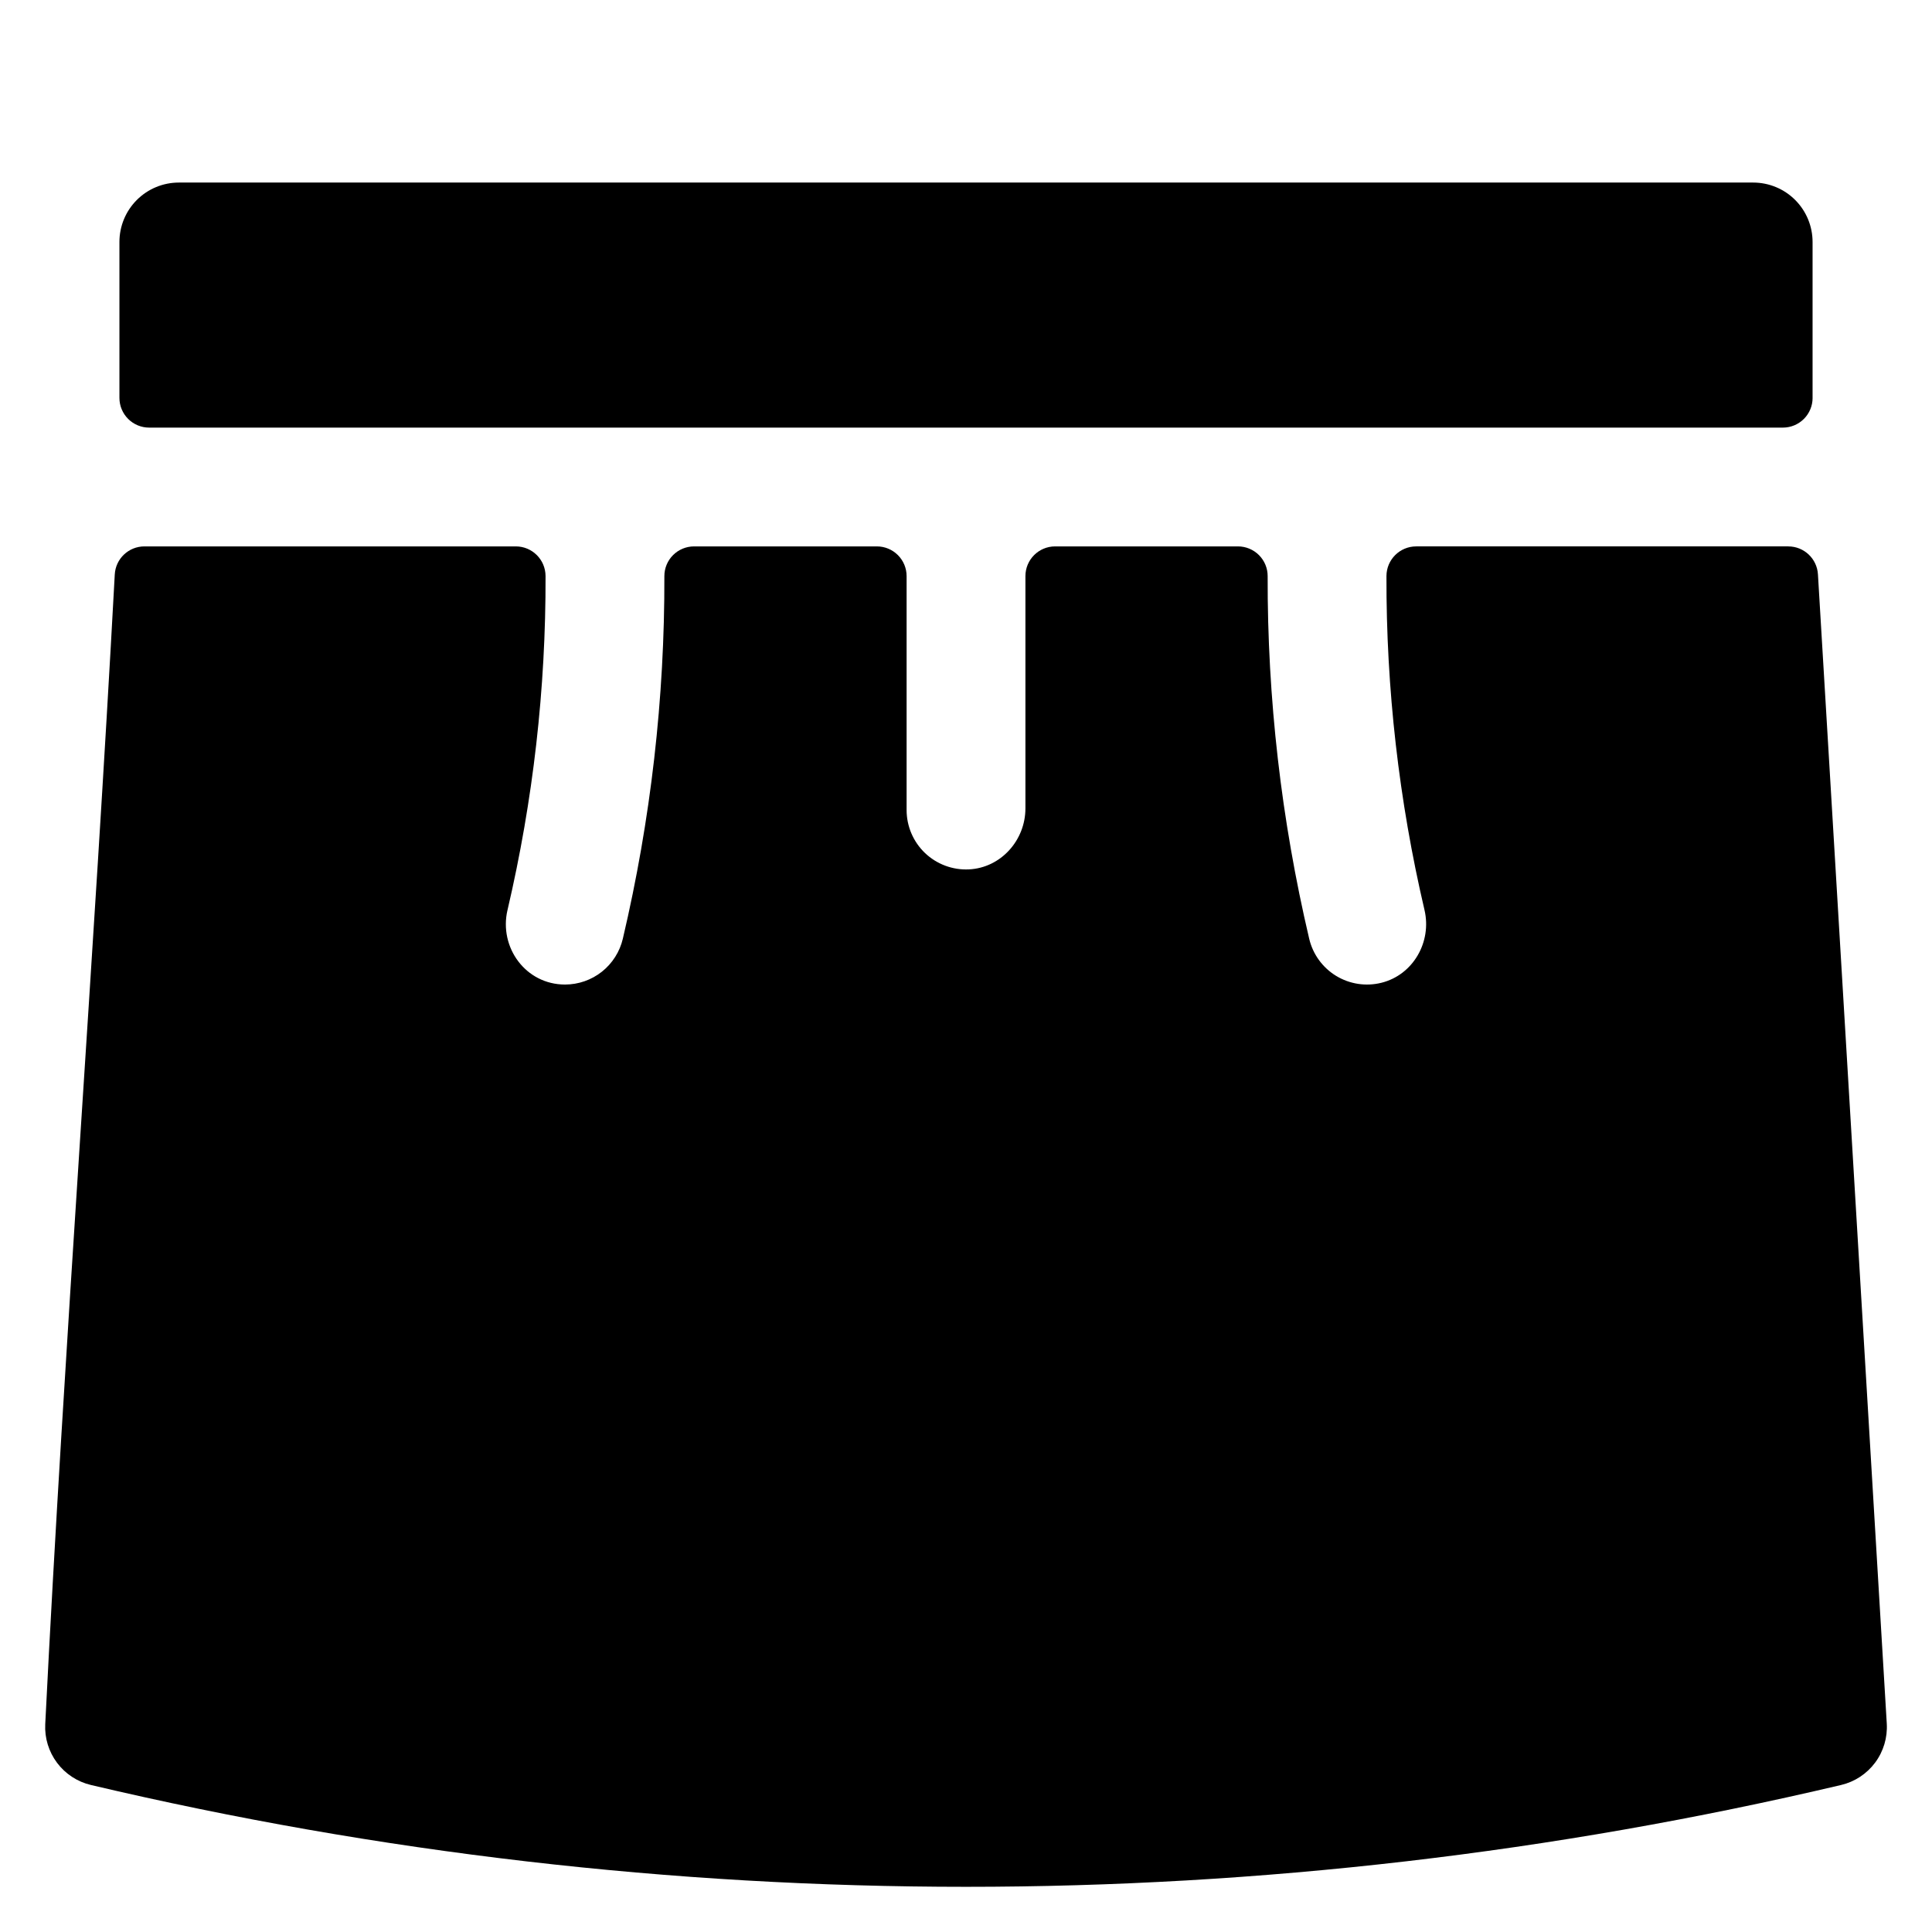
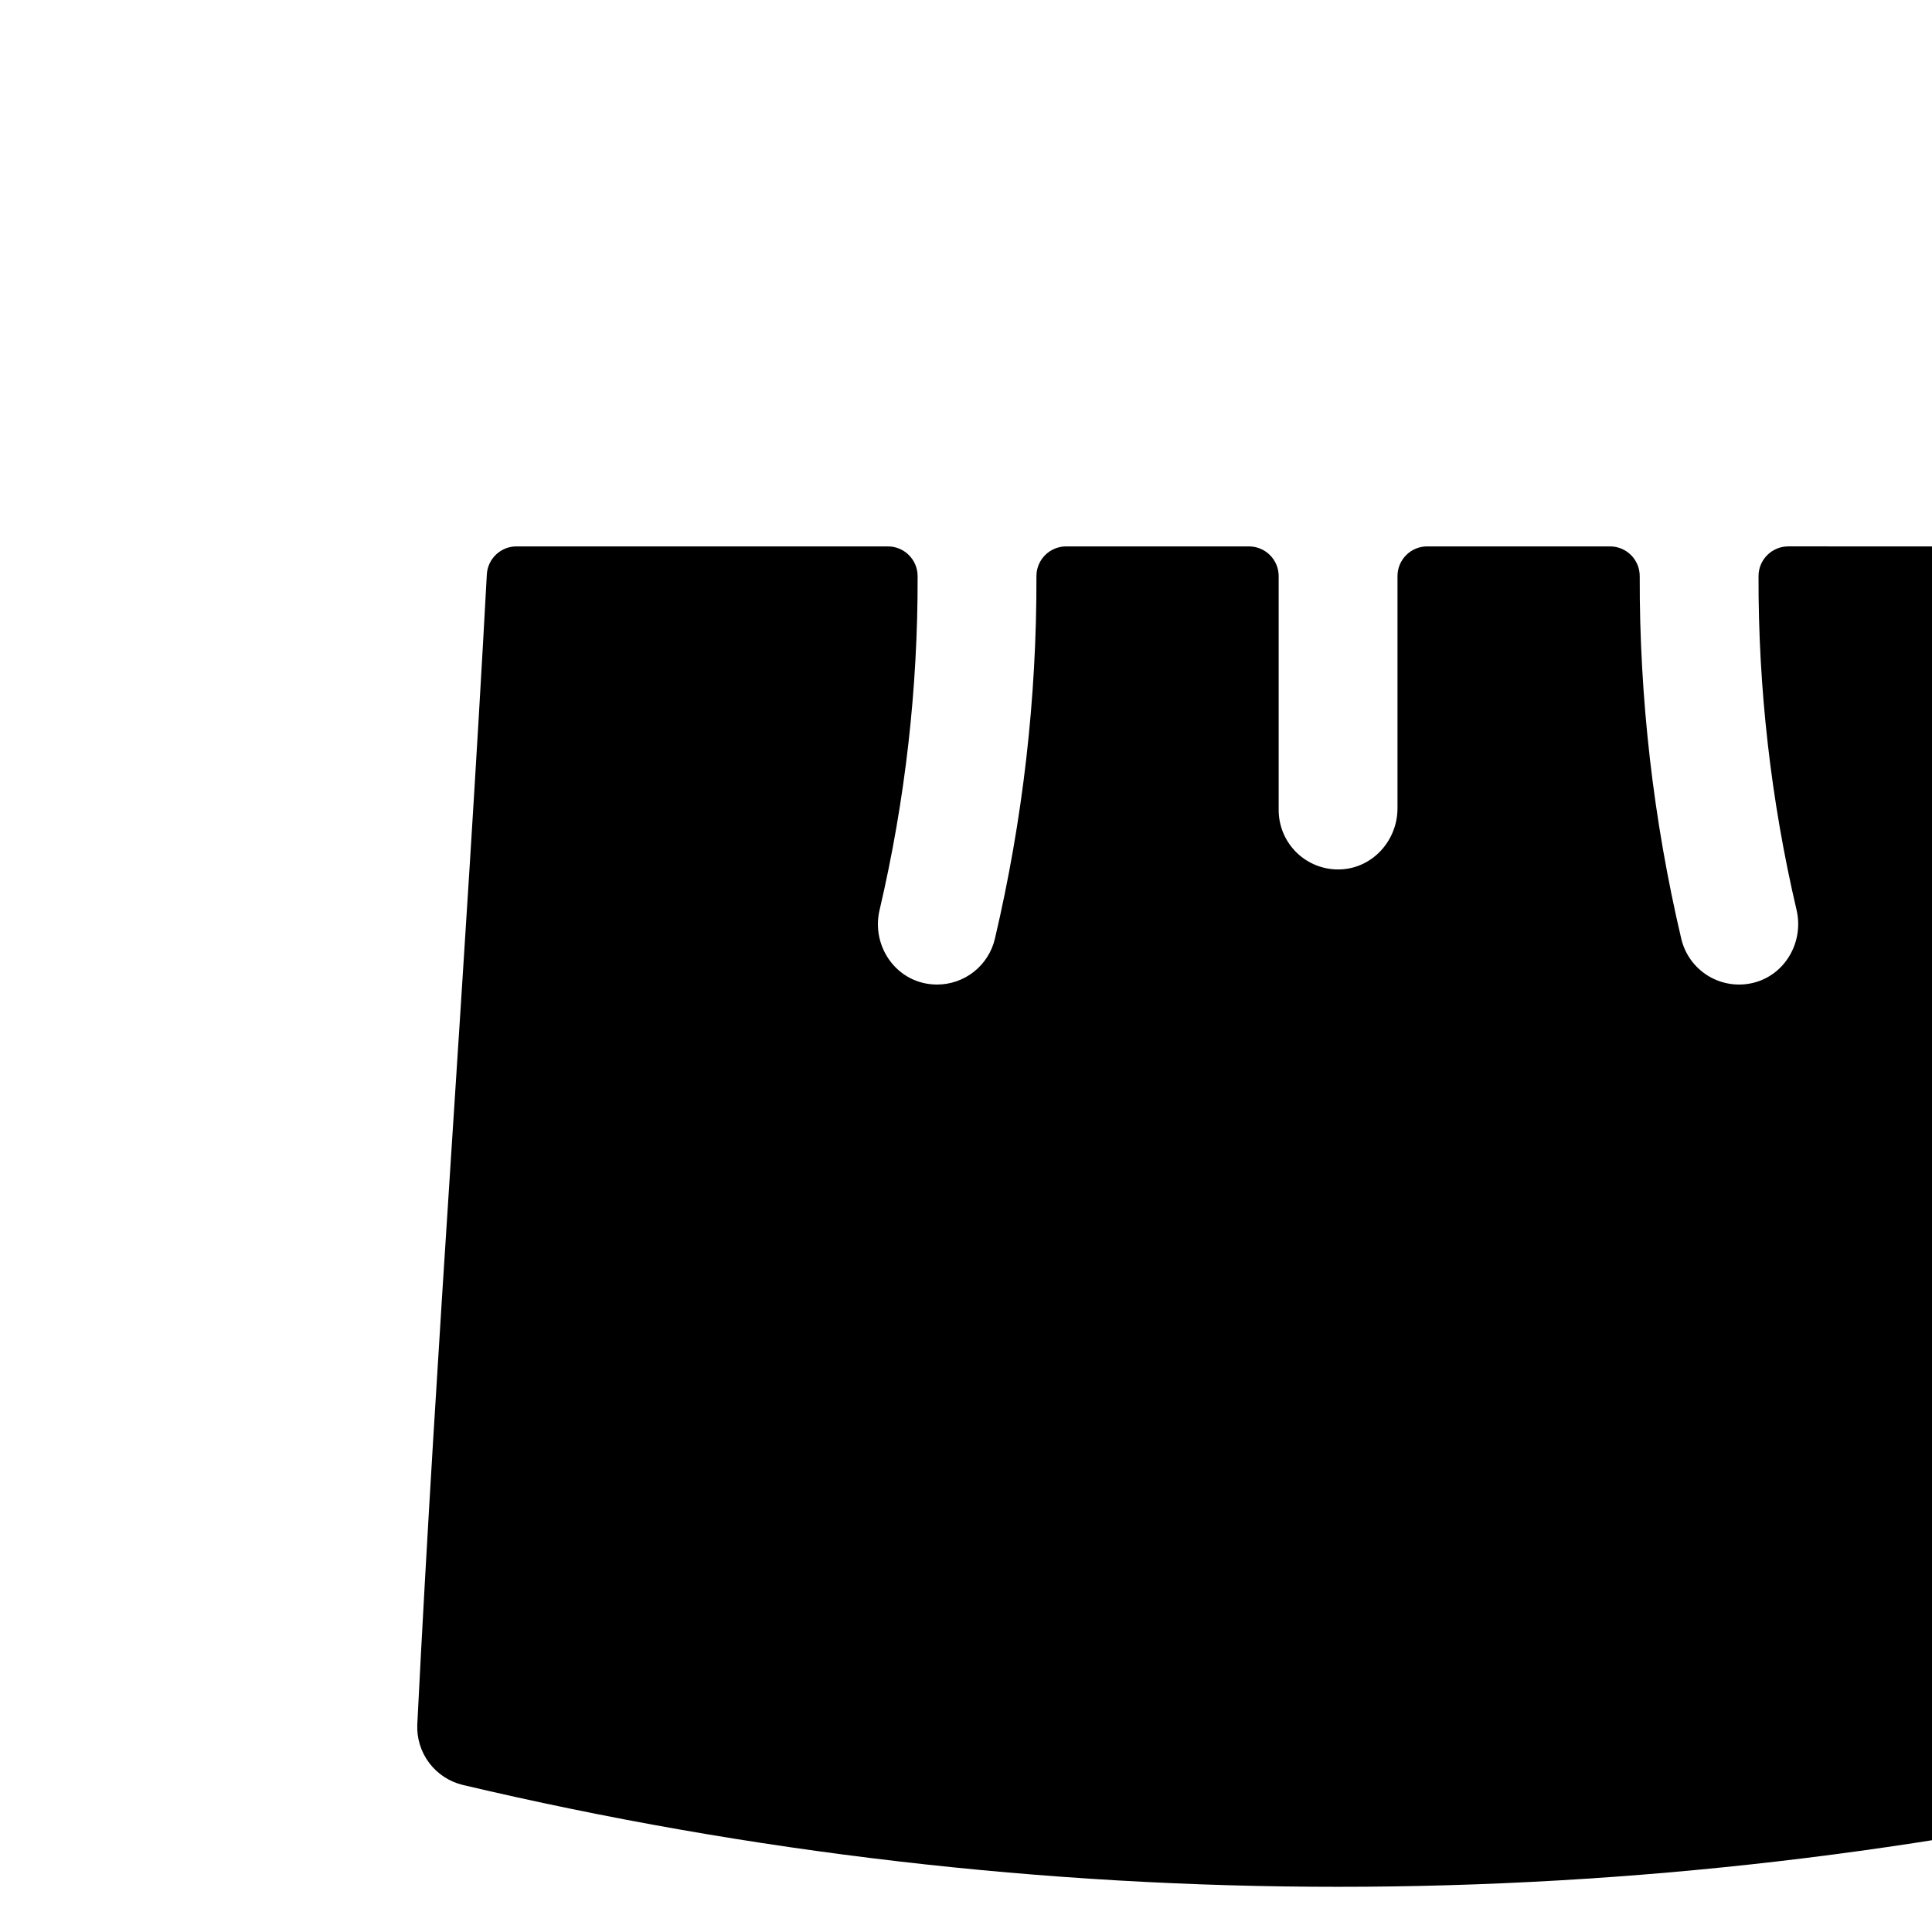
<svg xmlns="http://www.w3.org/2000/svg" fill="#000000" width="800px" height="800px" version="1.1" viewBox="144 144 512 512">
  <g>
-     <path d="m617.91 288.8h-98.602c-4.344 0-7.867 3.512-7.883 7.852-0.09 29.793 3.293 59.5 10.082 88.512 1.977 8.453-3.008 17.199-11.434 19.285h-0.004c-4.086 1.016-8.406 0.352-12-1.84-3.594-2.195-6.156-5.738-7.121-9.836-7.402-31.488-11.098-63.734-11.008-96.078 0.008-2.09-0.816-4.098-2.293-5.578-1.477-1.48-3.481-2.312-5.57-2.316h-48.461c-4.348 0-7.871 3.527-7.871 7.875v61.547c0 8.477-6.516 15.773-14.984 16.172-4.301 0.207-8.5-1.359-11.621-4.328-3.117-2.973-4.883-7.094-4.883-11.398v-61.992c0-2.09-0.828-4.09-2.305-5.566-1.477-1.477-3.481-2.309-5.566-2.309h-48.461c-2.09 0.004-4.094 0.836-5.57 2.316-1.477 1.48-2.301 3.488-2.293 5.578 0.09 32.344-3.606 64.59-11.008 96.078-0.812 3.453-2.766 6.527-5.543 8.734-2.781 2.203-6.223 3.402-9.77 3.406-10.449 0-17.559-9.867-15.254-19.738h0.004c6.789-29.02 10.172-58.727 10.082-88.527-0.02-4.336-3.539-7.844-7.875-7.848h-98.43c-4.18 0-7.629 3.269-7.856 7.441-5.512 102-13.352 203.26-18.426 304.69-0.184 3.676 0.93 7.301 3.141 10.242 2.211 2.945 5.387 5.019 8.969 5.867 152.51 35.977 311.3 35.977 463.81 0 3.609-0.852 6.805-2.949 9.02-5.926 2.215-2.977 3.305-6.637 3.086-10.34l-18.242-304.57c-0.25-4.156-3.691-7.402-7.859-7.402z" />
-     <path d="m624.35 249.45v-41.328c0-4.176-1.66-8.18-4.613-11.133-2.949-2.953-6.957-4.609-11.133-4.609h-417.21c-4.176 0-8.18 1.656-11.133 4.609-2.953 2.953-4.613 6.957-4.613 11.133v41.328c0 2.09 0.832 4.09 2.309 5.566 1.477 1.477 3.477 2.305 5.566 2.305h432.96c2.086 0 4.09-0.828 5.566-2.305 1.477-1.477 2.305-3.477 2.305-5.566z" />
+     <path d="m617.91 288.8c-4.344 0-7.867 3.512-7.883 7.852-0.09 29.793 3.293 59.5 10.082 88.512 1.977 8.453-3.008 17.199-11.434 19.285h-0.004c-4.086 1.016-8.406 0.352-12-1.84-3.594-2.195-6.156-5.738-7.121-9.836-7.402-31.488-11.098-63.734-11.008-96.078 0.008-2.09-0.816-4.098-2.293-5.578-1.477-1.48-3.481-2.312-5.57-2.316h-48.461c-4.348 0-7.871 3.527-7.871 7.875v61.547c0 8.477-6.516 15.773-14.984 16.172-4.301 0.207-8.5-1.359-11.621-4.328-3.117-2.973-4.883-7.094-4.883-11.398v-61.992c0-2.09-0.828-4.09-2.305-5.566-1.477-1.477-3.481-2.309-5.566-2.309h-48.461c-2.09 0.004-4.094 0.836-5.57 2.316-1.477 1.48-2.301 3.488-2.293 5.578 0.09 32.344-3.606 64.59-11.008 96.078-0.812 3.453-2.766 6.527-5.543 8.734-2.781 2.203-6.223 3.402-9.77 3.406-10.449 0-17.559-9.867-15.254-19.738h0.004c6.789-29.02 10.172-58.727 10.082-88.527-0.02-4.336-3.539-7.844-7.875-7.848h-98.43c-4.18 0-7.629 3.269-7.856 7.441-5.512 102-13.352 203.26-18.426 304.69-0.184 3.676 0.93 7.301 3.141 10.242 2.211 2.945 5.387 5.019 8.969 5.867 152.51 35.977 311.3 35.977 463.81 0 3.609-0.852 6.805-2.949 9.02-5.926 2.215-2.977 3.305-6.637 3.086-10.34l-18.242-304.57c-0.25-4.156-3.691-7.402-7.859-7.402z" />
  </g>
</svg>